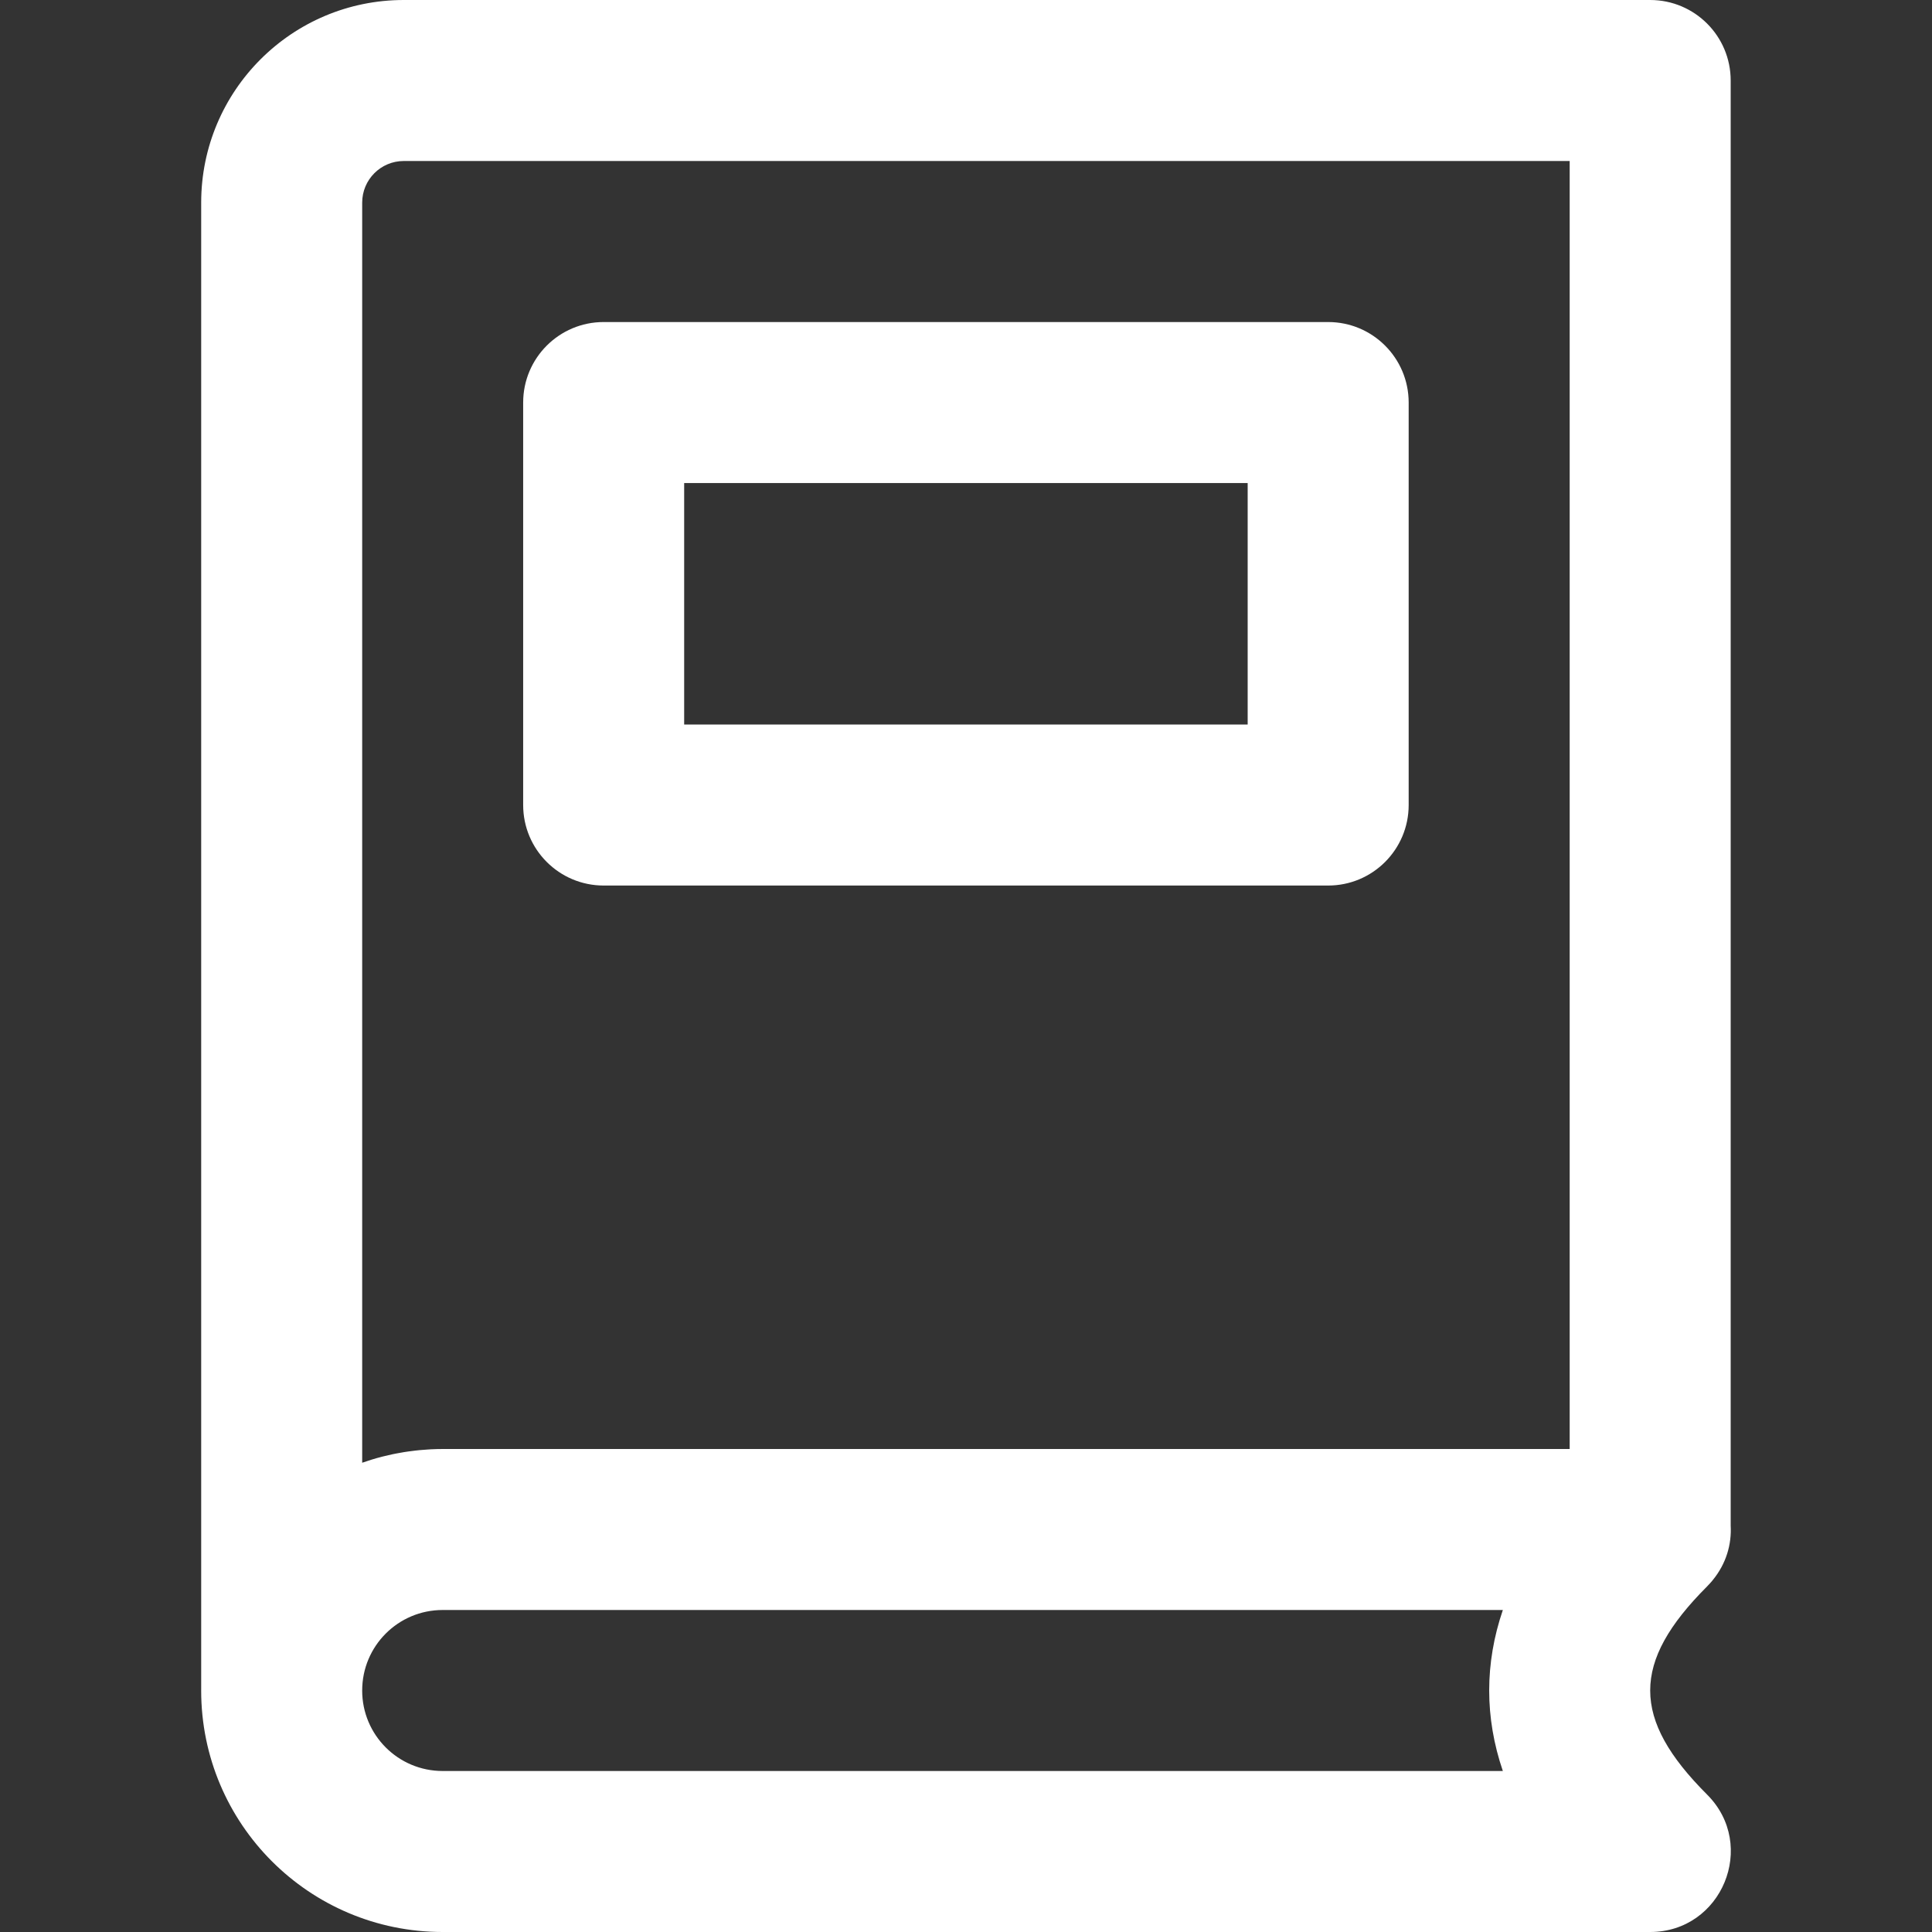
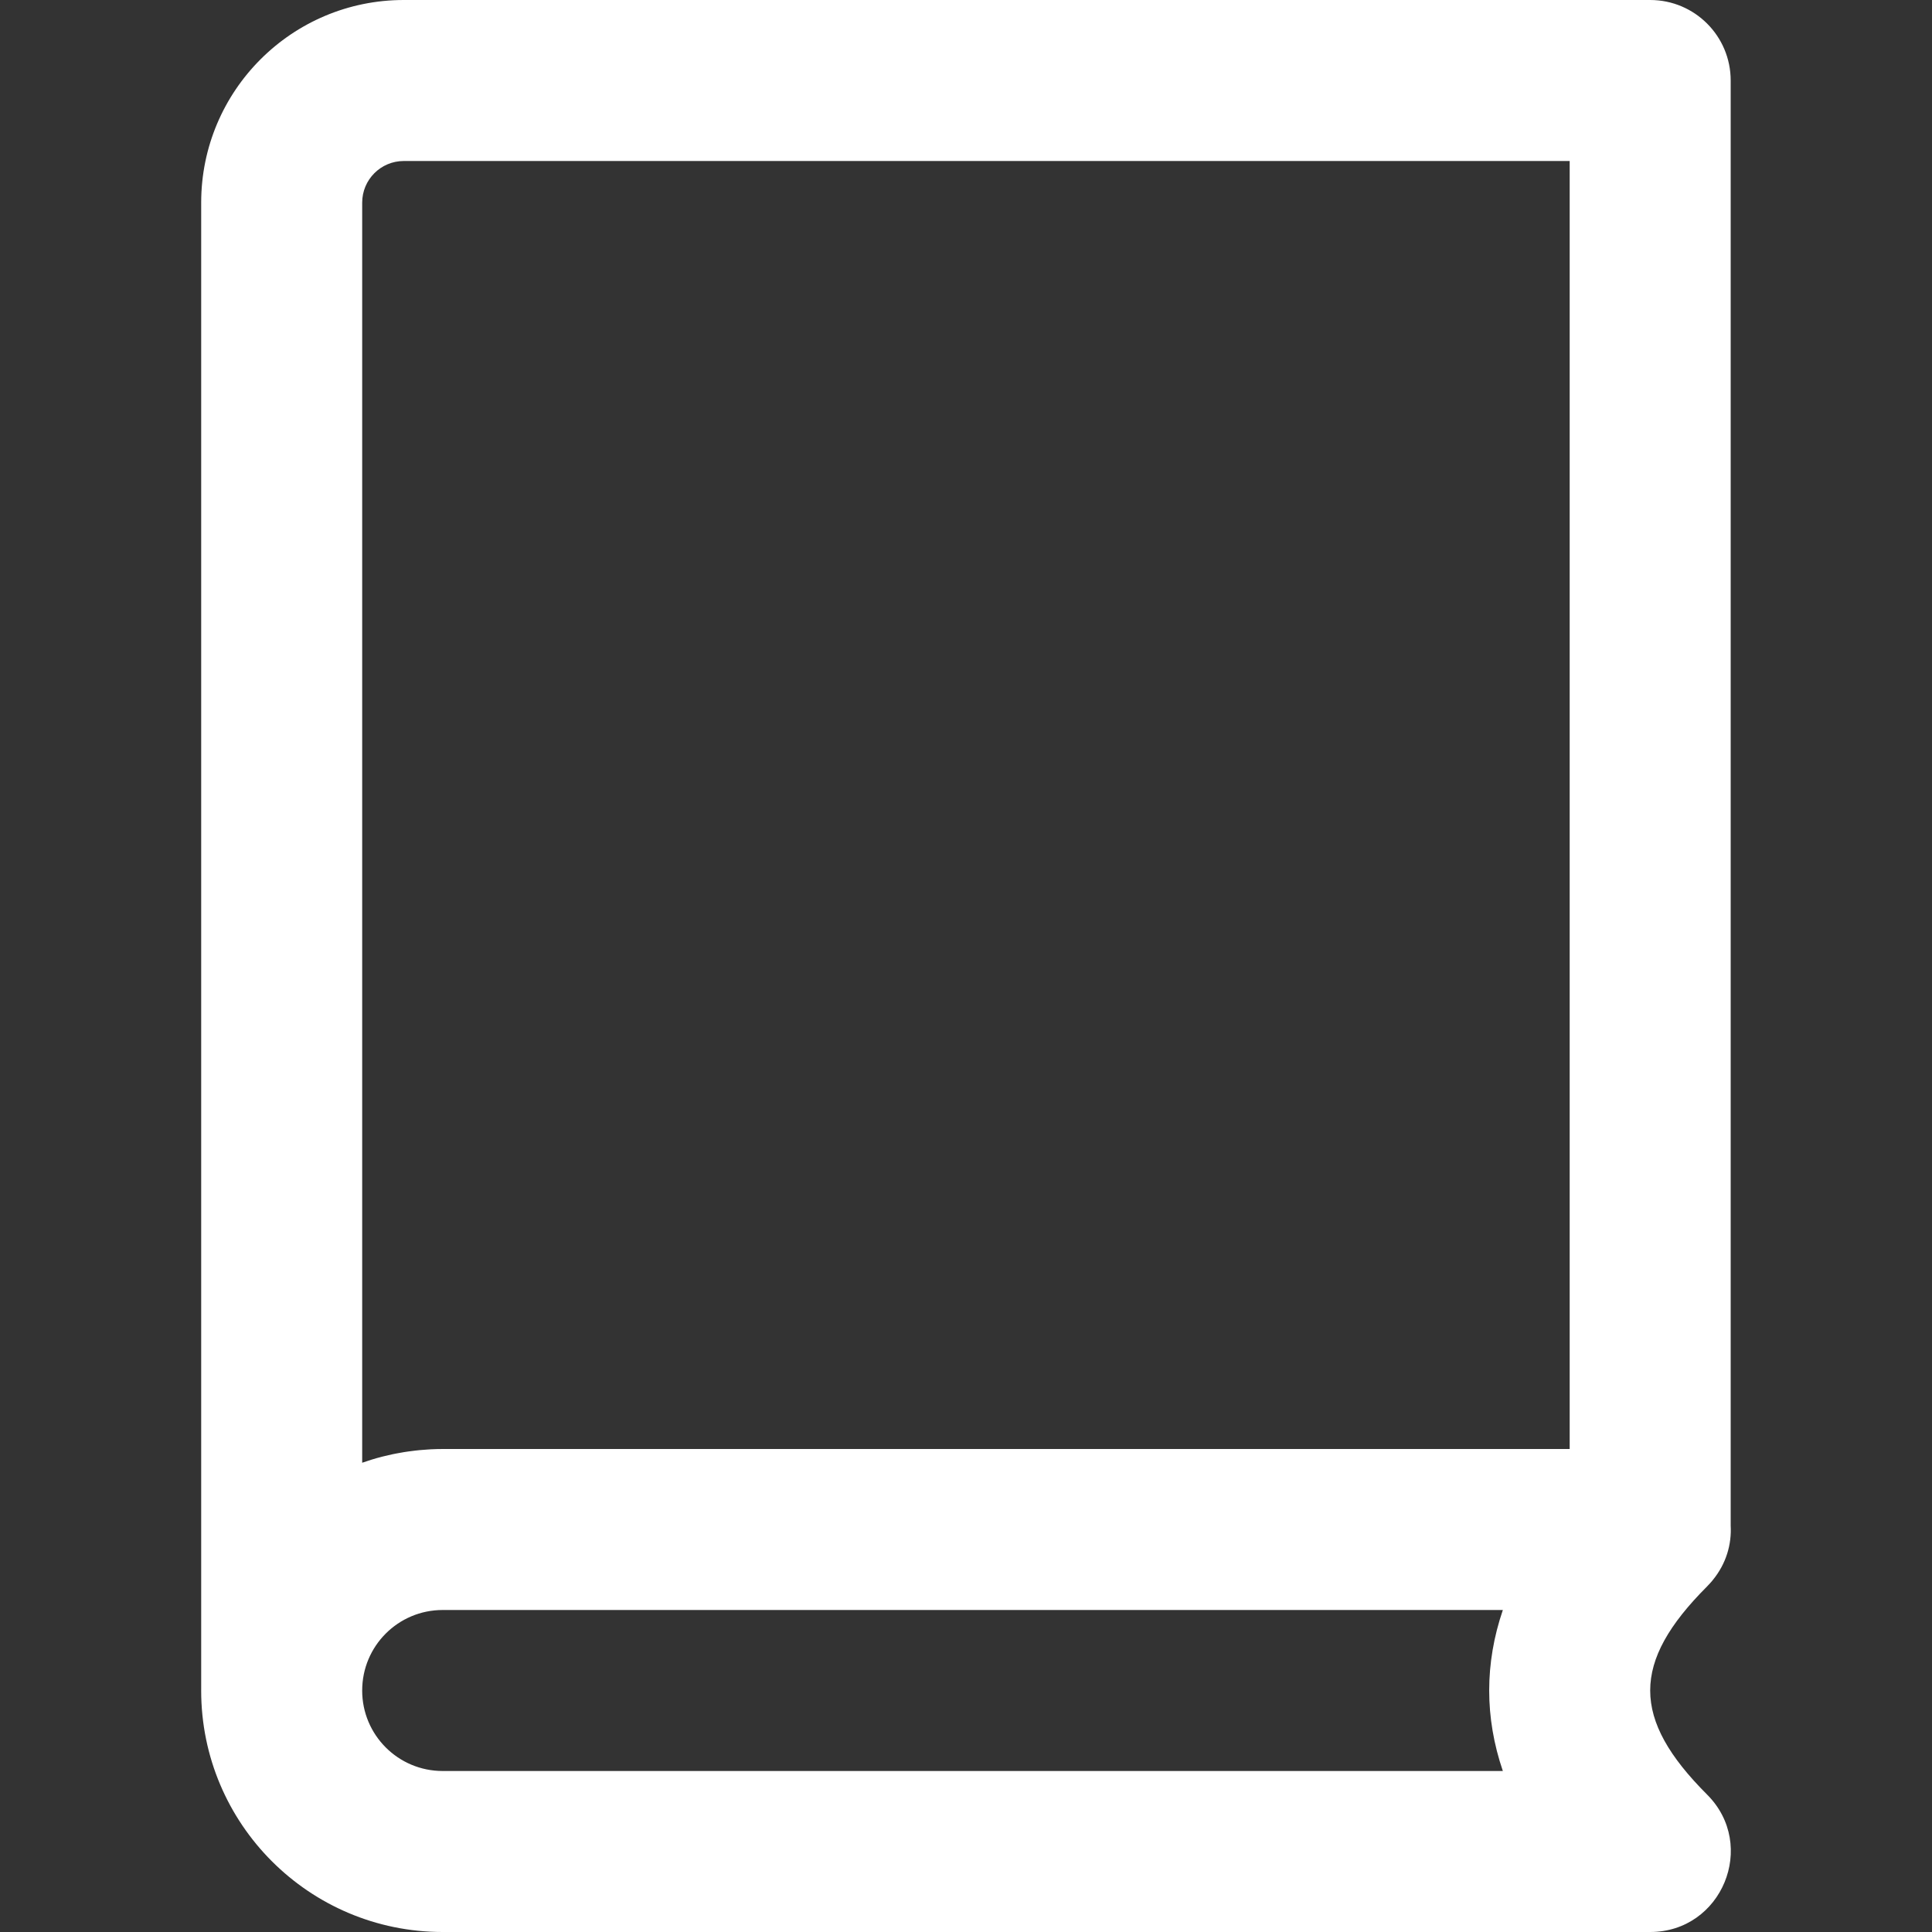
<svg xmlns="http://www.w3.org/2000/svg" fill="#ffffff" height="800px" width="800px" version="1.1" id="Layer_1" viewBox="0 0 491.52 491.52" xml:space="preserve">
  <rect x="0" y="0" width="491.52" height="491.52" fill="#333333" stroke="none" />
  <g>
    <g>
      <g>
-         <path d="M153.579,225.29h184.32c11.311,0,20.48-9.169,20.48-20.48v-102.4c0-11.311-9.169-20.48-20.48-20.48h-184.32     c-11.311,0-20.48,9.169-20.48,20.48v102.4C133.099,216.121,142.269,225.29,153.579,225.29z M174.059,122.89h143.36v61.44h-143.36     V122.89z" />
        <path d="M434.269,403.635c0.083-0.083,0.158-0.173,0.24-0.257c0.373-0.384,0.73-0.774,1.065-1.172     c0.056-0.067,0.108-0.137,0.162-0.205c3.43-4.178,4.832-9.099,4.567-13.864V20.48c0-11.311-9.169-20.48-20.48-20.48H102.732     C74.259,0,51.184,23.075,51.184,51.548v378.37c0,0.054-0.004,0.108-0.004,0.162c0,33.941,27.499,61.44,61.44,61.44h307.2     c18.246,0,27.383-22.06,14.482-34.962C415.01,437.268,415,422.92,434.269,403.635z M92.144,51.548     c0-5.852,4.737-10.588,10.588-10.588h296.612v327.68h-286.72h-0.004c-0.008,0-0.015,0.001-0.023,0.001     c-0.978,0-1.949,0.028-2.916,0.074c-0.326,0.015-0.648,0.042-0.973,0.063c-0.65,0.041-1.298,0.087-1.942,0.148     c-0.374,0.035-0.746,0.078-1.119,0.12c-0.594,0.067-1.185,0.141-1.773,0.225c-0.381,0.054-0.761,0.111-1.14,0.172     c-0.587,0.095-1.171,0.201-1.752,0.313c-0.36,0.069-0.721,0.135-1.079,0.21c-0.655,0.138-1.303,0.292-1.95,0.45     c-0.272,0.067-0.547,0.125-0.817,0.195c-0.895,0.232-1.783,0.484-2.662,0.756c-0.282,0.087-0.558,0.186-0.838,0.276     c-0.499,0.162-1,0.318-1.493,0.492V51.548z M382.34,450.56h-269.72c-11.32,0-20.48-9.16-20.48-20.48h0.004     c0-11.32,9.16-20.48,20.48-20.48H382.34C377.706,423.174,377.706,436.986,382.34,450.56z" />
      </g>
    </g>
  </g>
</svg>